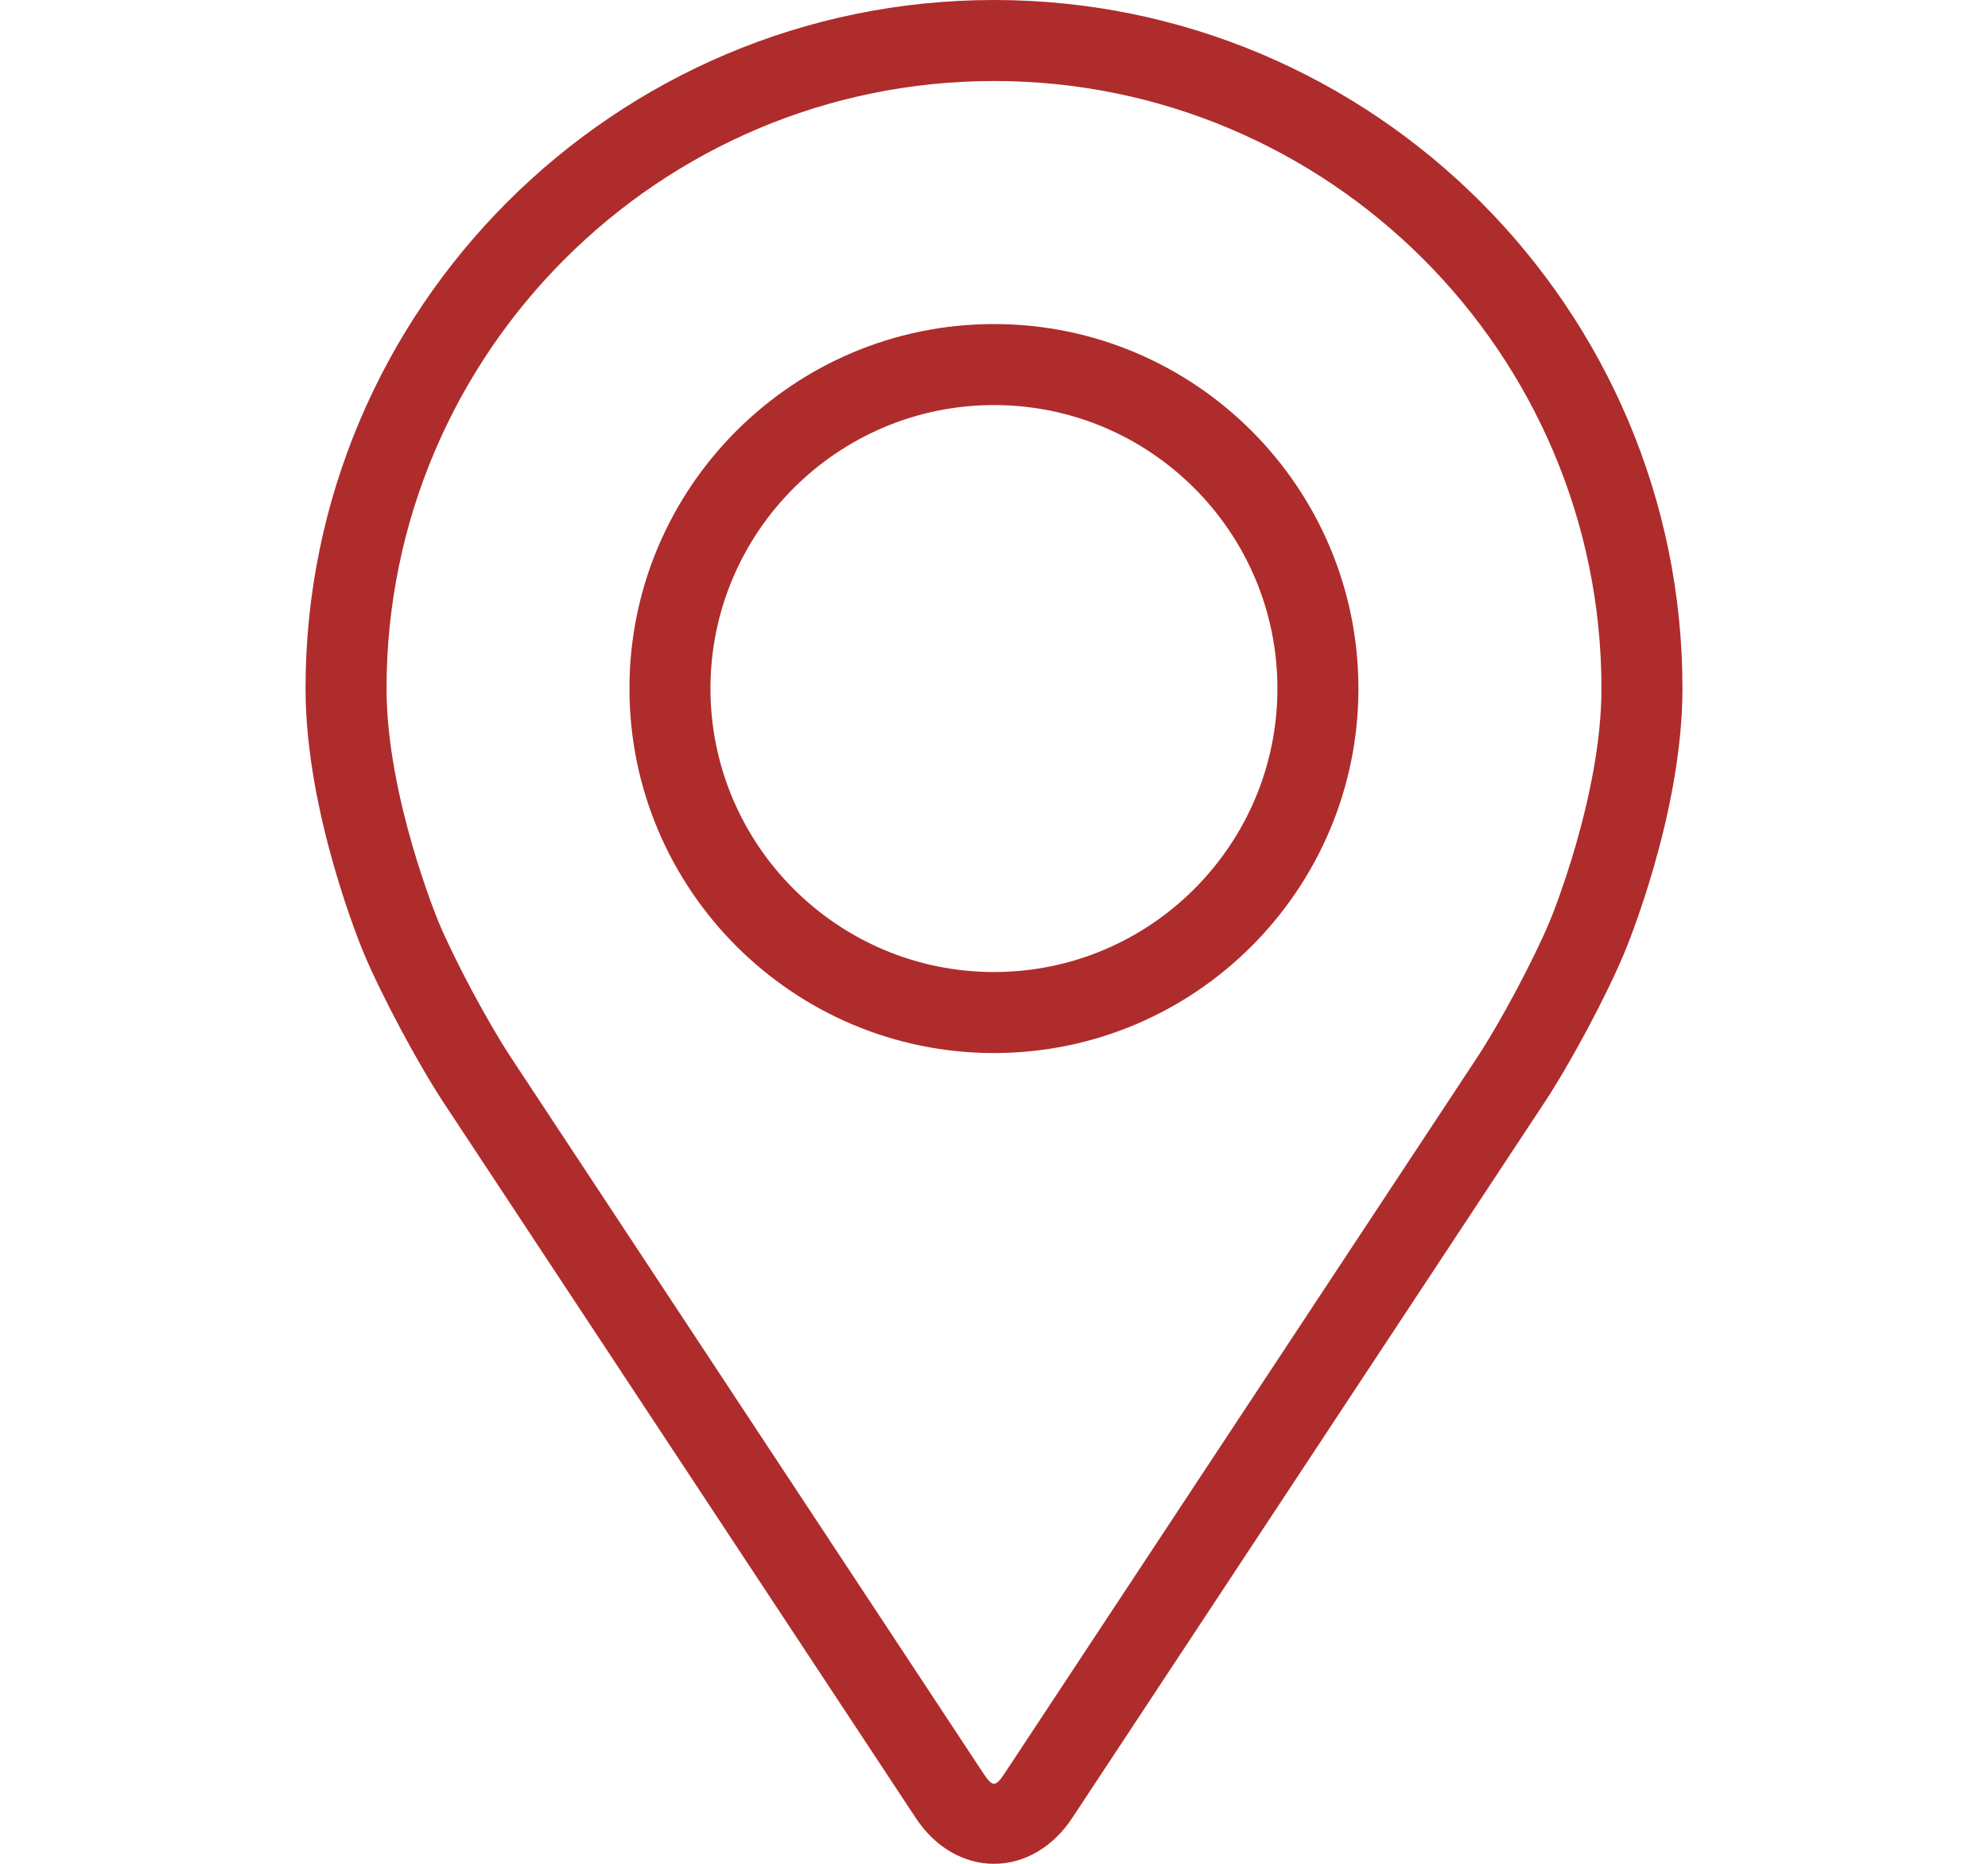
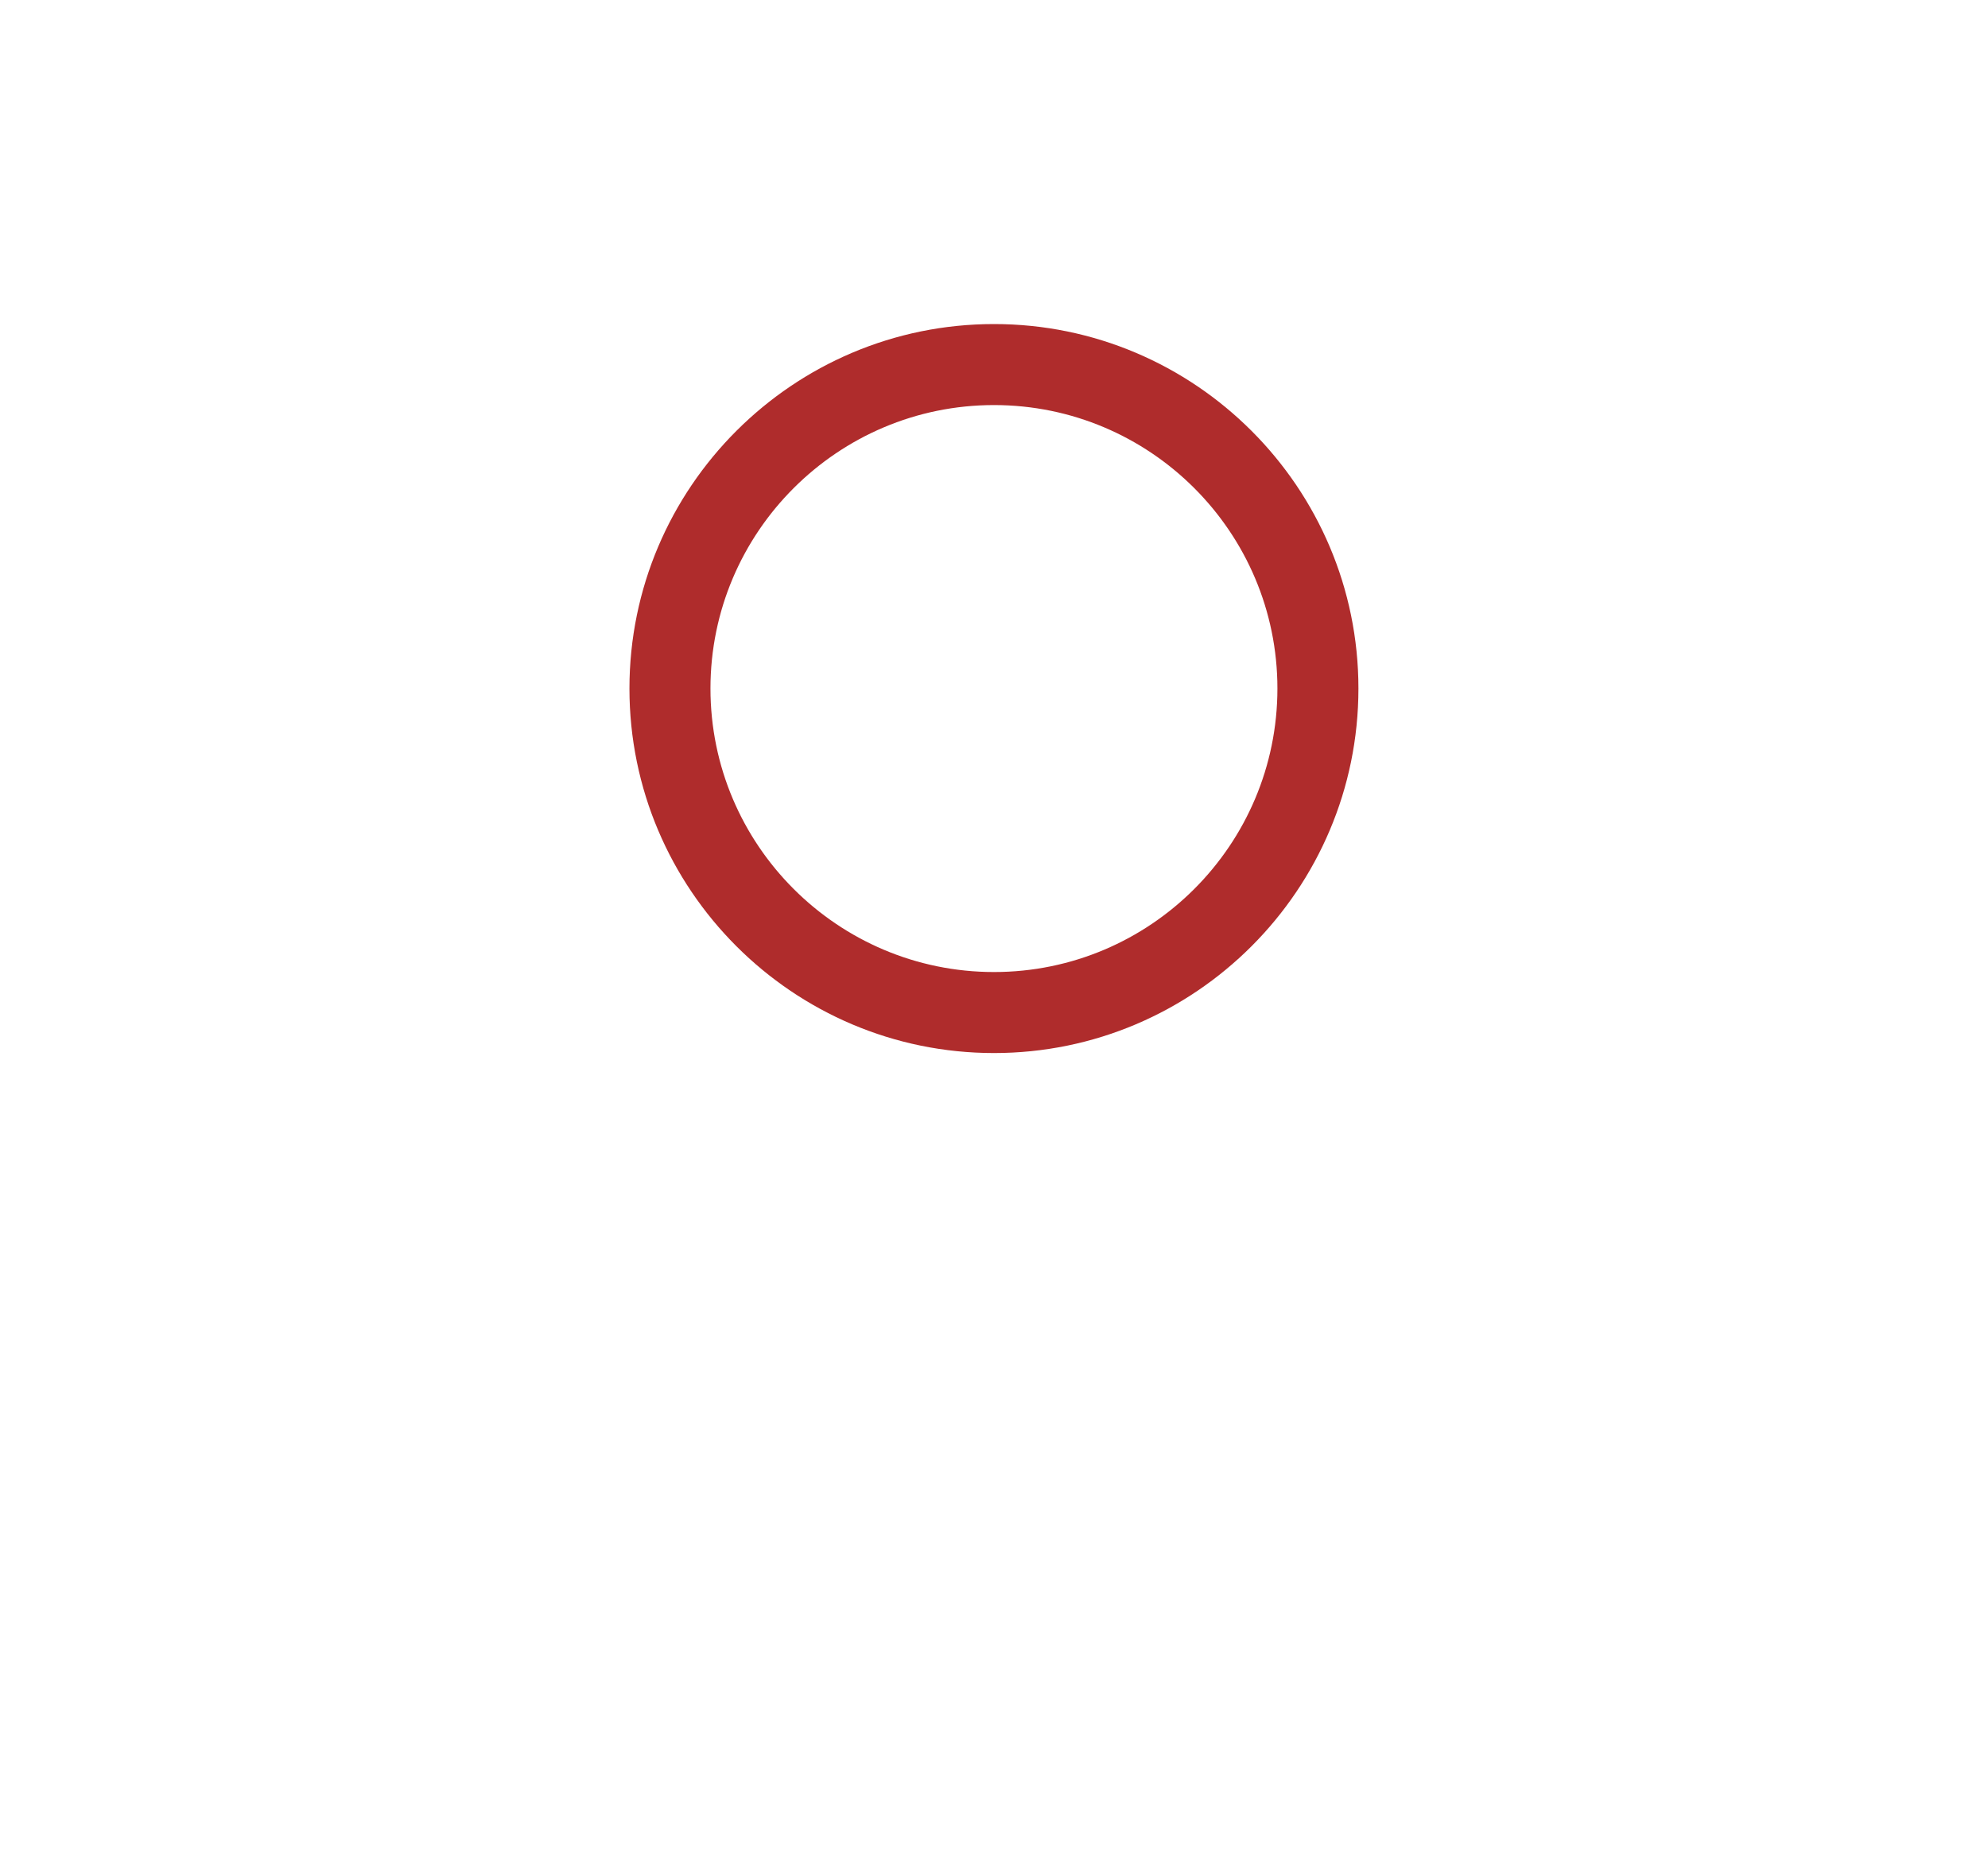
<svg xmlns="http://www.w3.org/2000/svg" width="16" height="15" viewBox="0 0 16 15" fill="none">
-   <path d="M8 0C4.945 0 2.459 2.486 2.459 5.541C2.459 6.547 2.91 7.629 2.929 7.674C3.075 8.02 3.362 8.557 3.569 8.872L7.369 14.629C7.524 14.865 7.754 15 8 15C8.246 15 8.476 14.865 8.631 14.629L12.431 8.872C12.639 8.557 12.926 8.02 13.071 7.674C13.09 7.629 13.541 6.547 13.541 5.541C13.541 2.486 11.056 0 8 0ZM12.47 7.421C12.34 7.731 12.073 8.231 11.887 8.513L8.087 14.27C8.012 14.384 7.988 14.384 7.913 14.27L4.114 8.513C3.928 8.231 3.66 7.731 3.53 7.421C3.525 7.408 3.111 6.412 3.111 5.541C3.111 2.845 5.304 0.652 8 0.652C10.696 0.652 12.889 2.845 12.889 5.541C12.889 6.413 12.475 7.412 12.47 7.421Z" fill="#AF2C2C" />
  <path d="M8 2.608C6.382 2.608 5.066 3.924 5.066 5.541C5.066 7.159 6.382 8.475 8 8.475C9.618 8.475 10.933 7.159 10.933 5.541C10.933 3.924 9.618 2.608 8 2.608ZM8 7.823C6.742 7.823 5.718 6.8 5.718 5.541C5.718 4.283 6.742 3.26 8 3.26C9.258 3.26 10.281 4.283 10.281 5.541C10.281 6.8 9.258 7.823 8 7.823Z" fill="#AF2C2C" />
</svg>